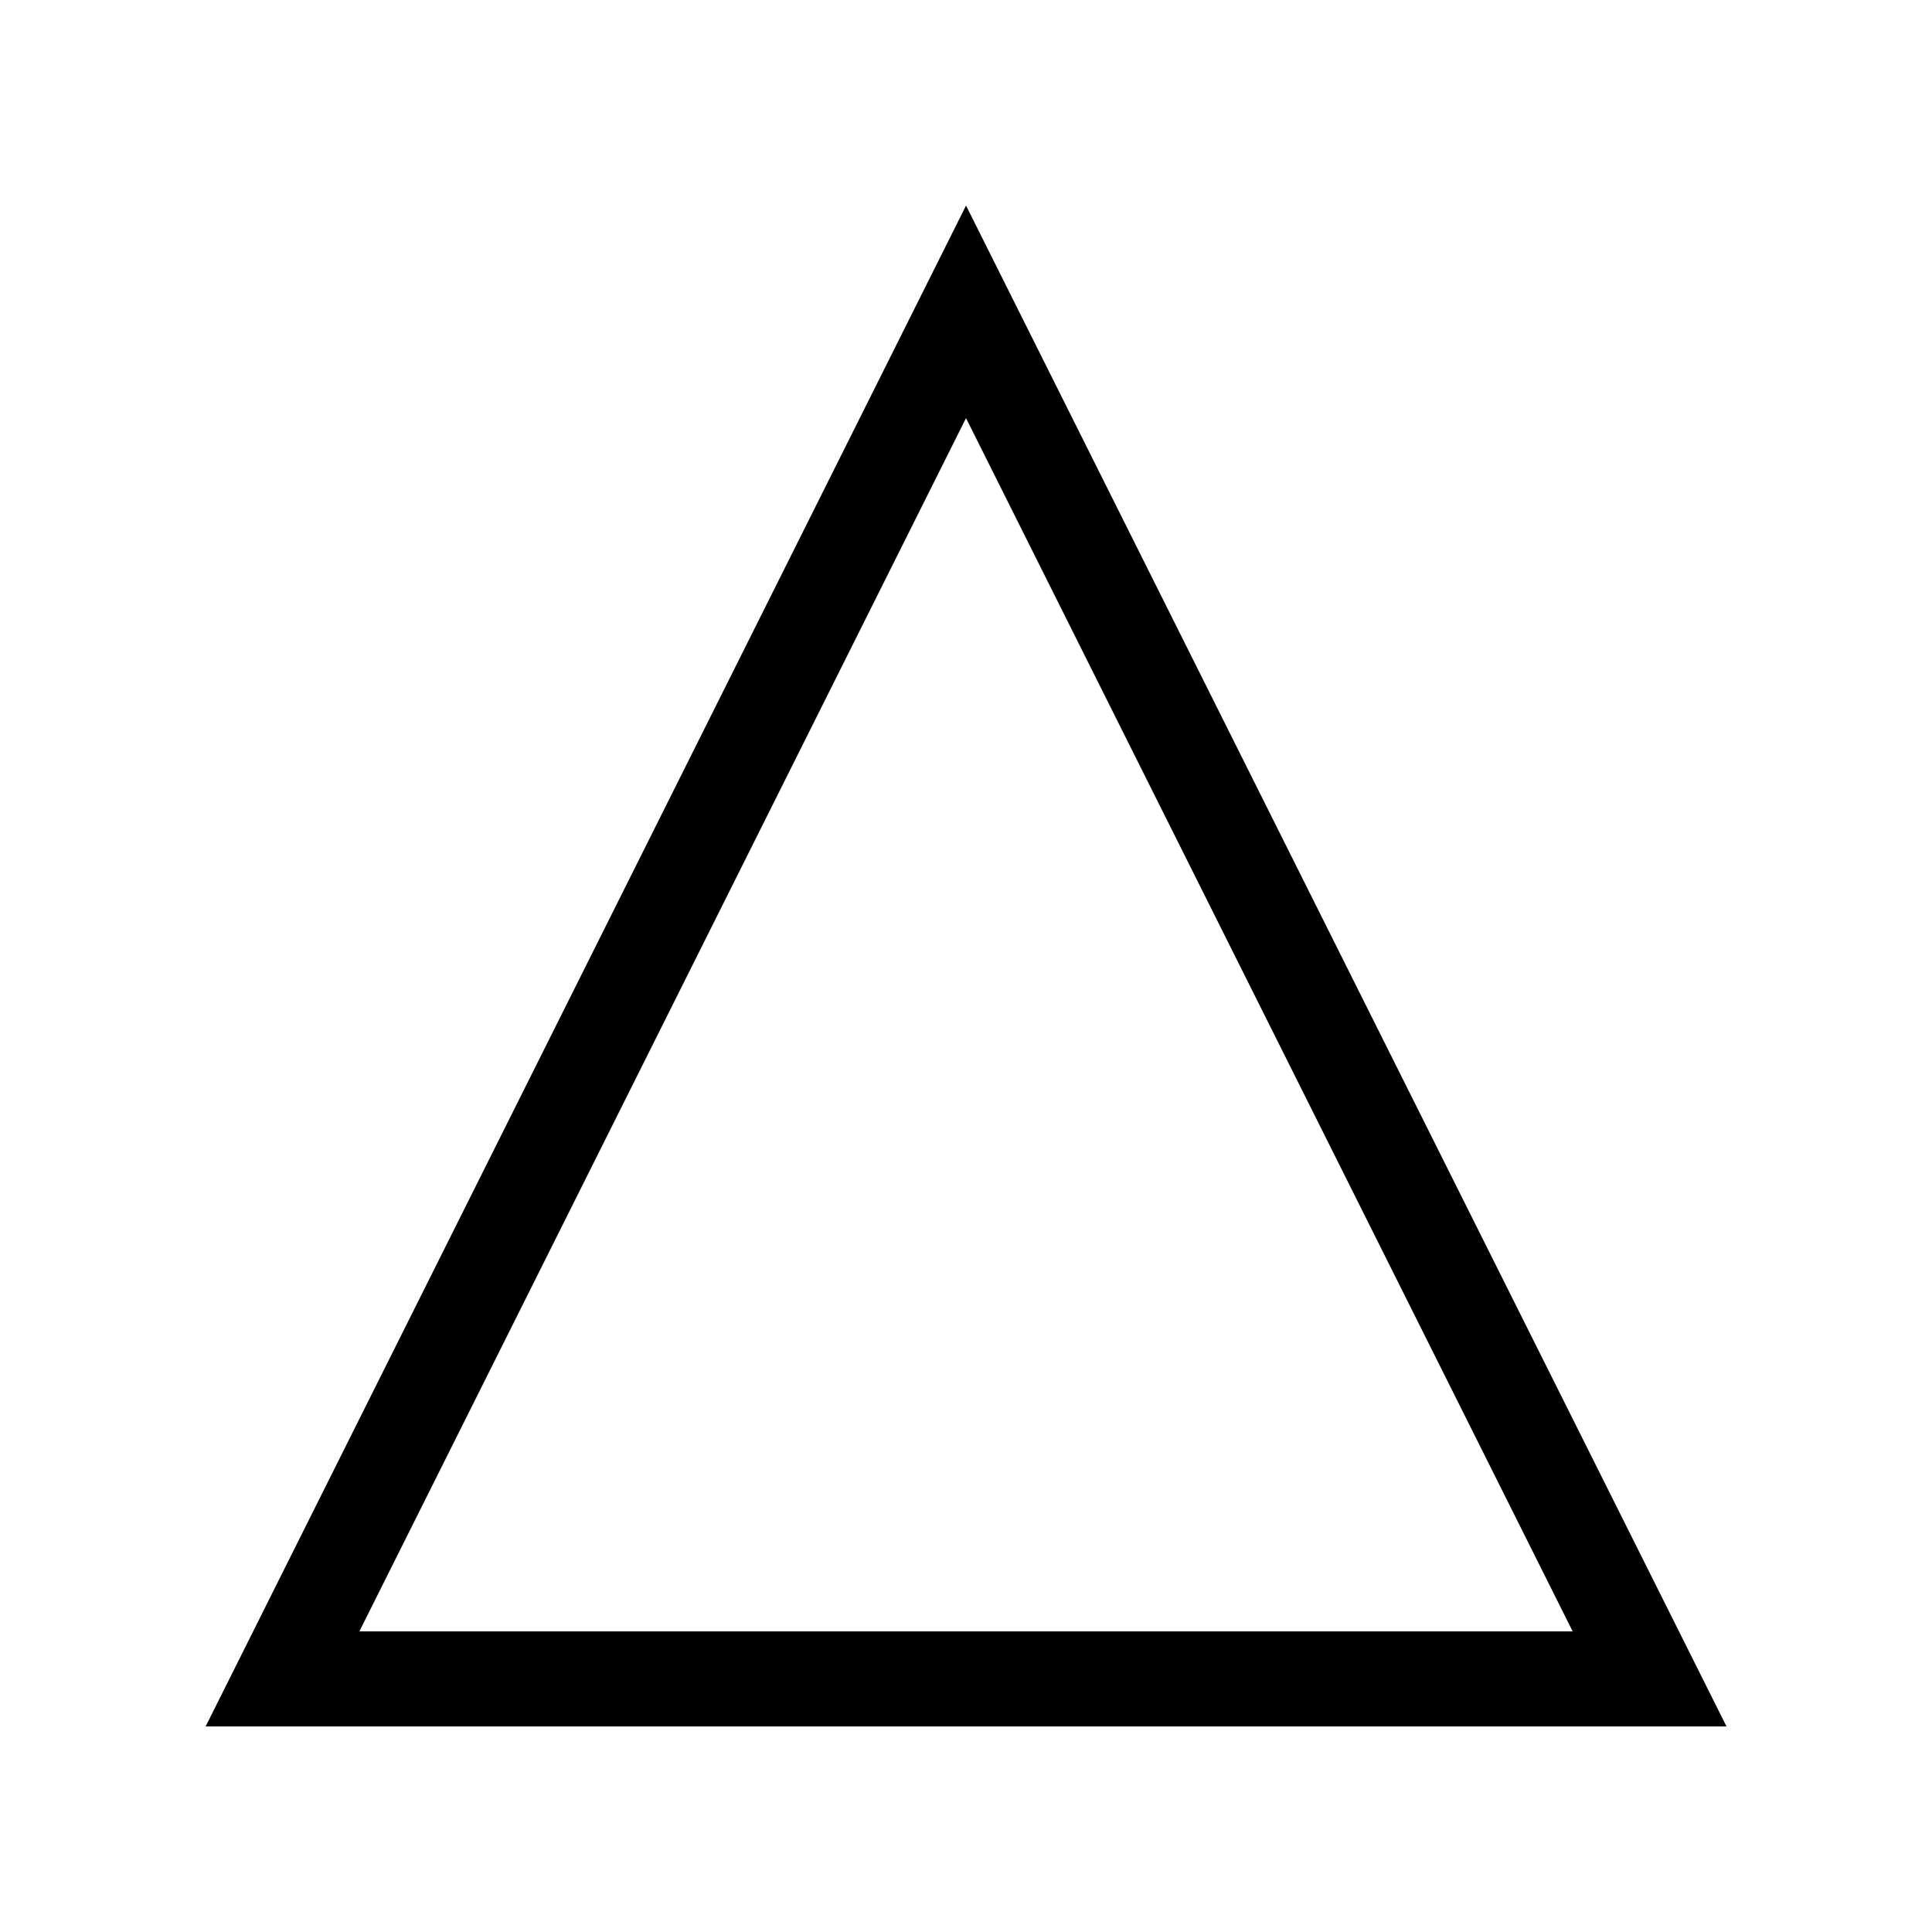
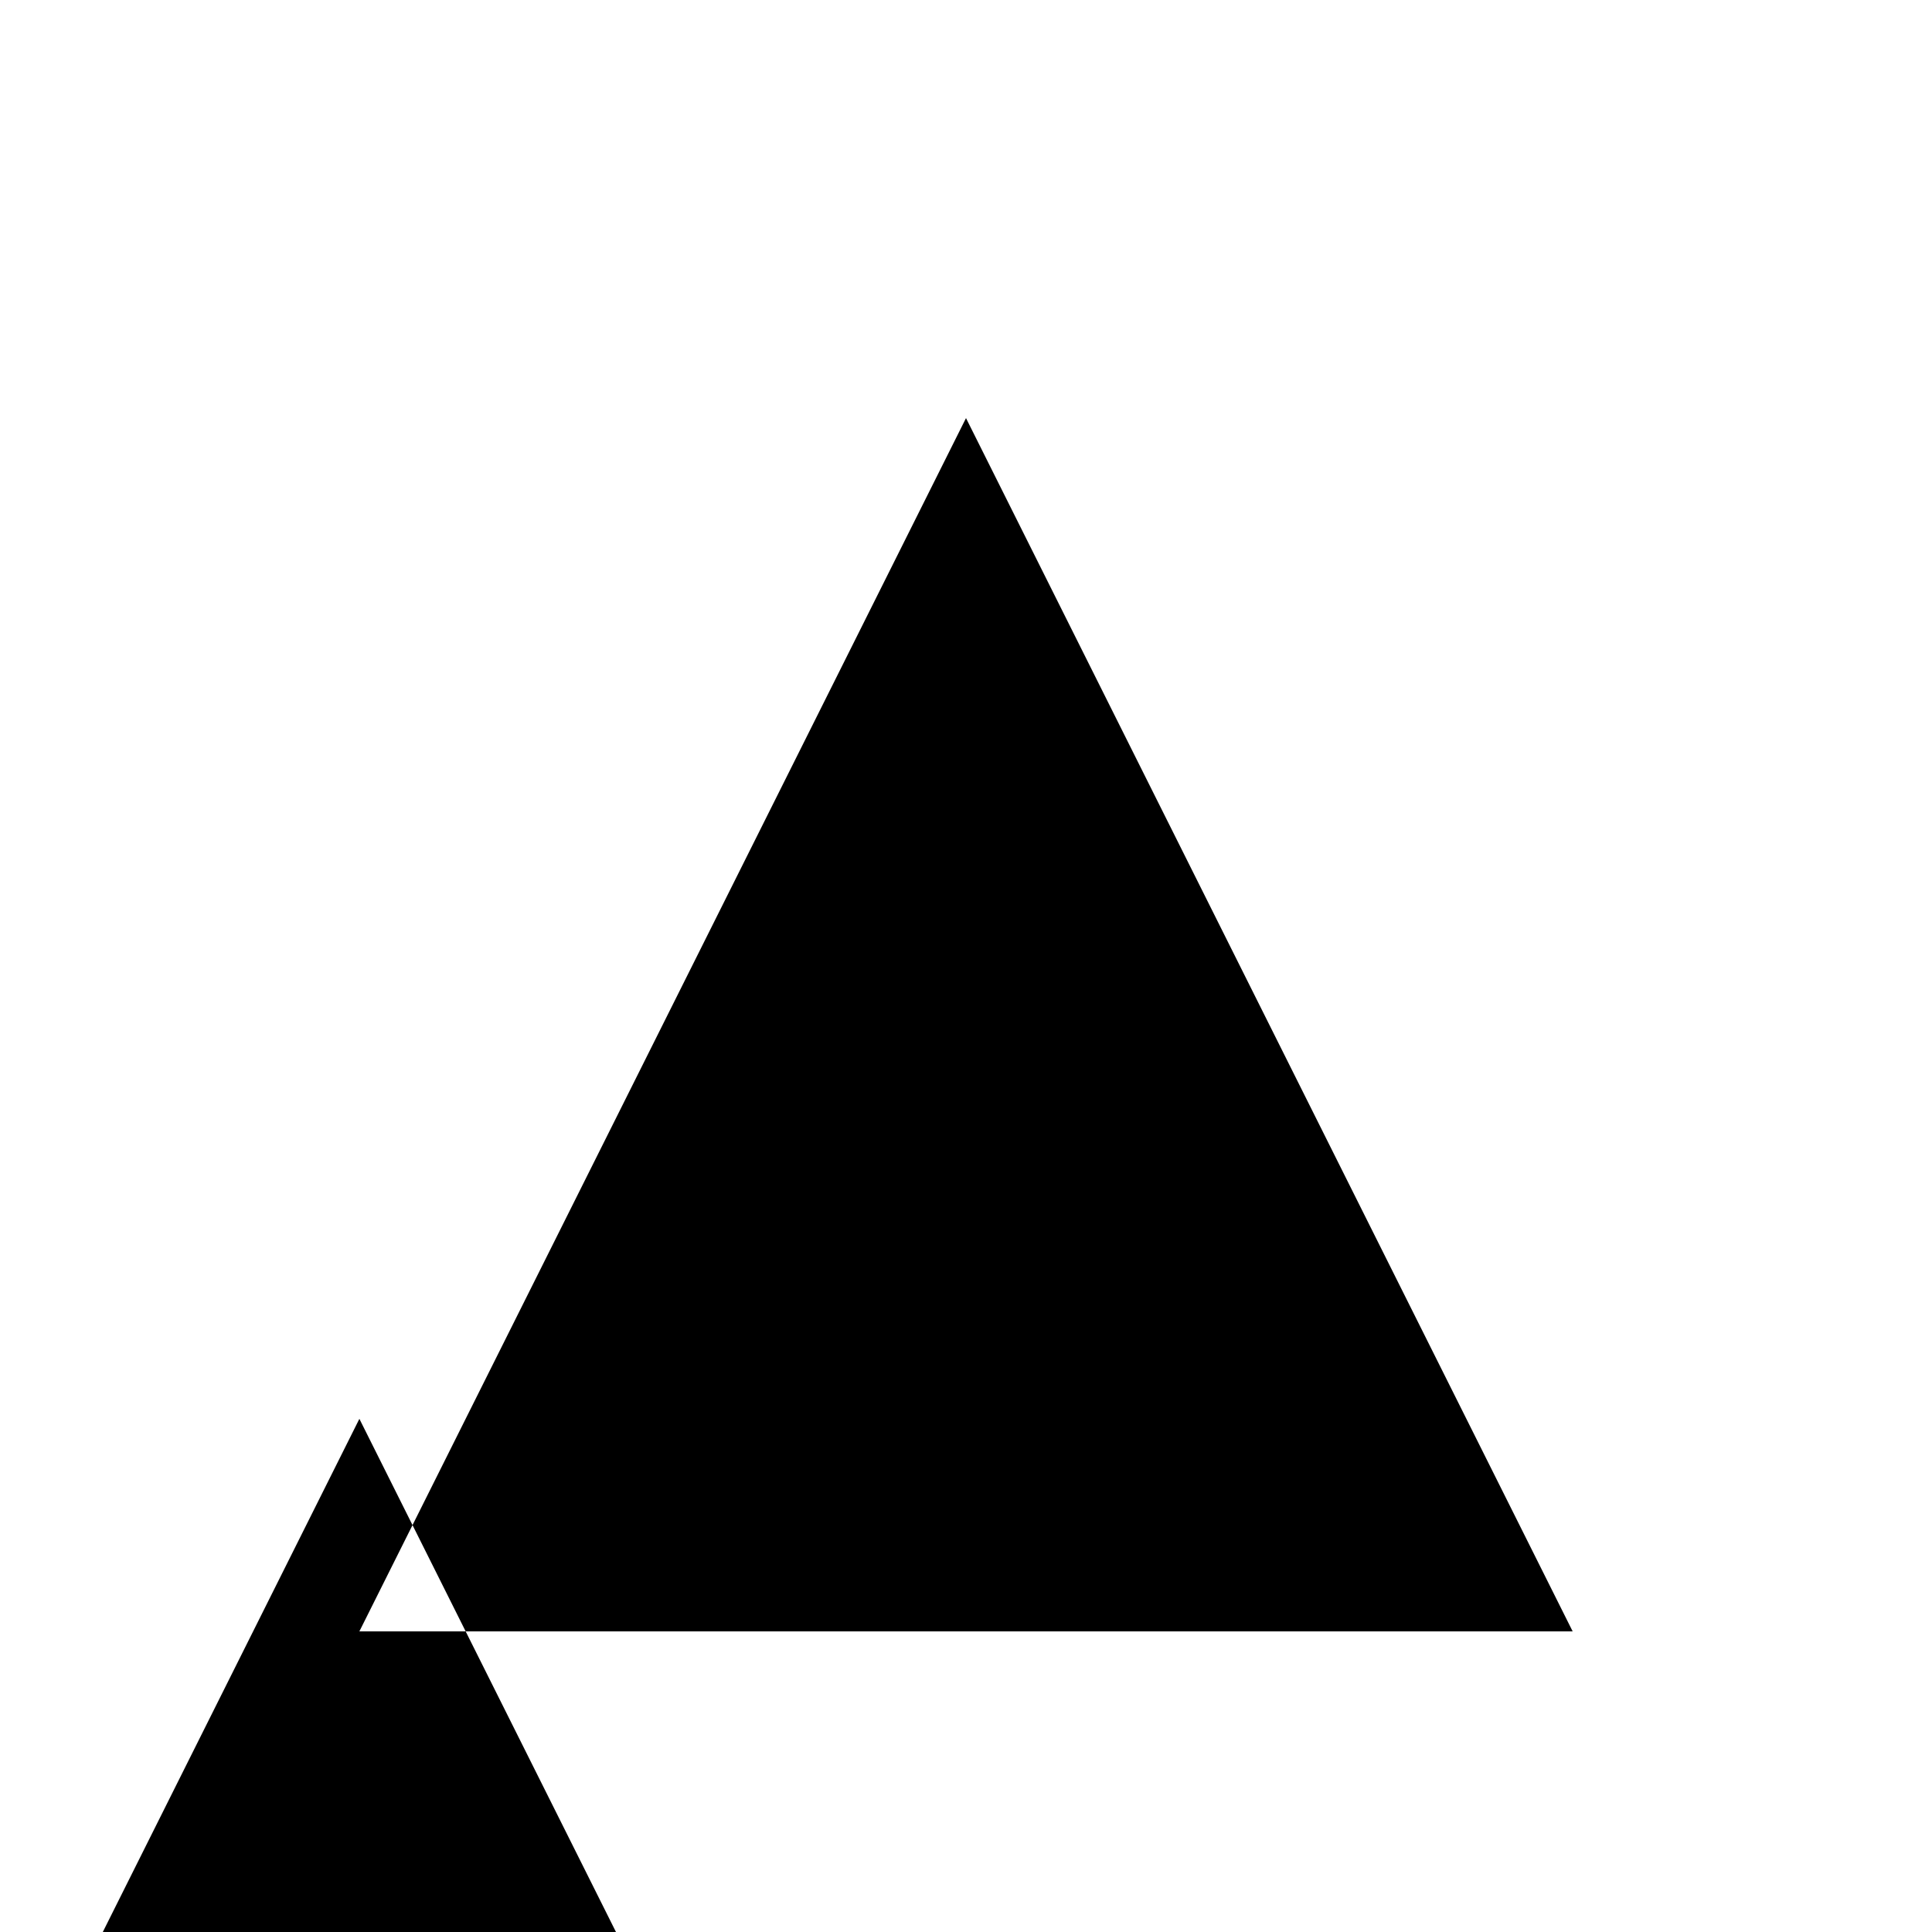
<svg xmlns="http://www.w3.org/2000/svg" fill="#000000" width="800px" height="800px" version="1.1" viewBox="144 144 512 512">
-   <path d="m400 254.8 160.77 321.53h-321.53l160.77-321.53m0-56.324-201.52 403.05h403.05z" />
+   <path d="m400 254.8 160.77 321.53h-321.53m0-56.324-201.52 403.05h403.05z" />
</svg>